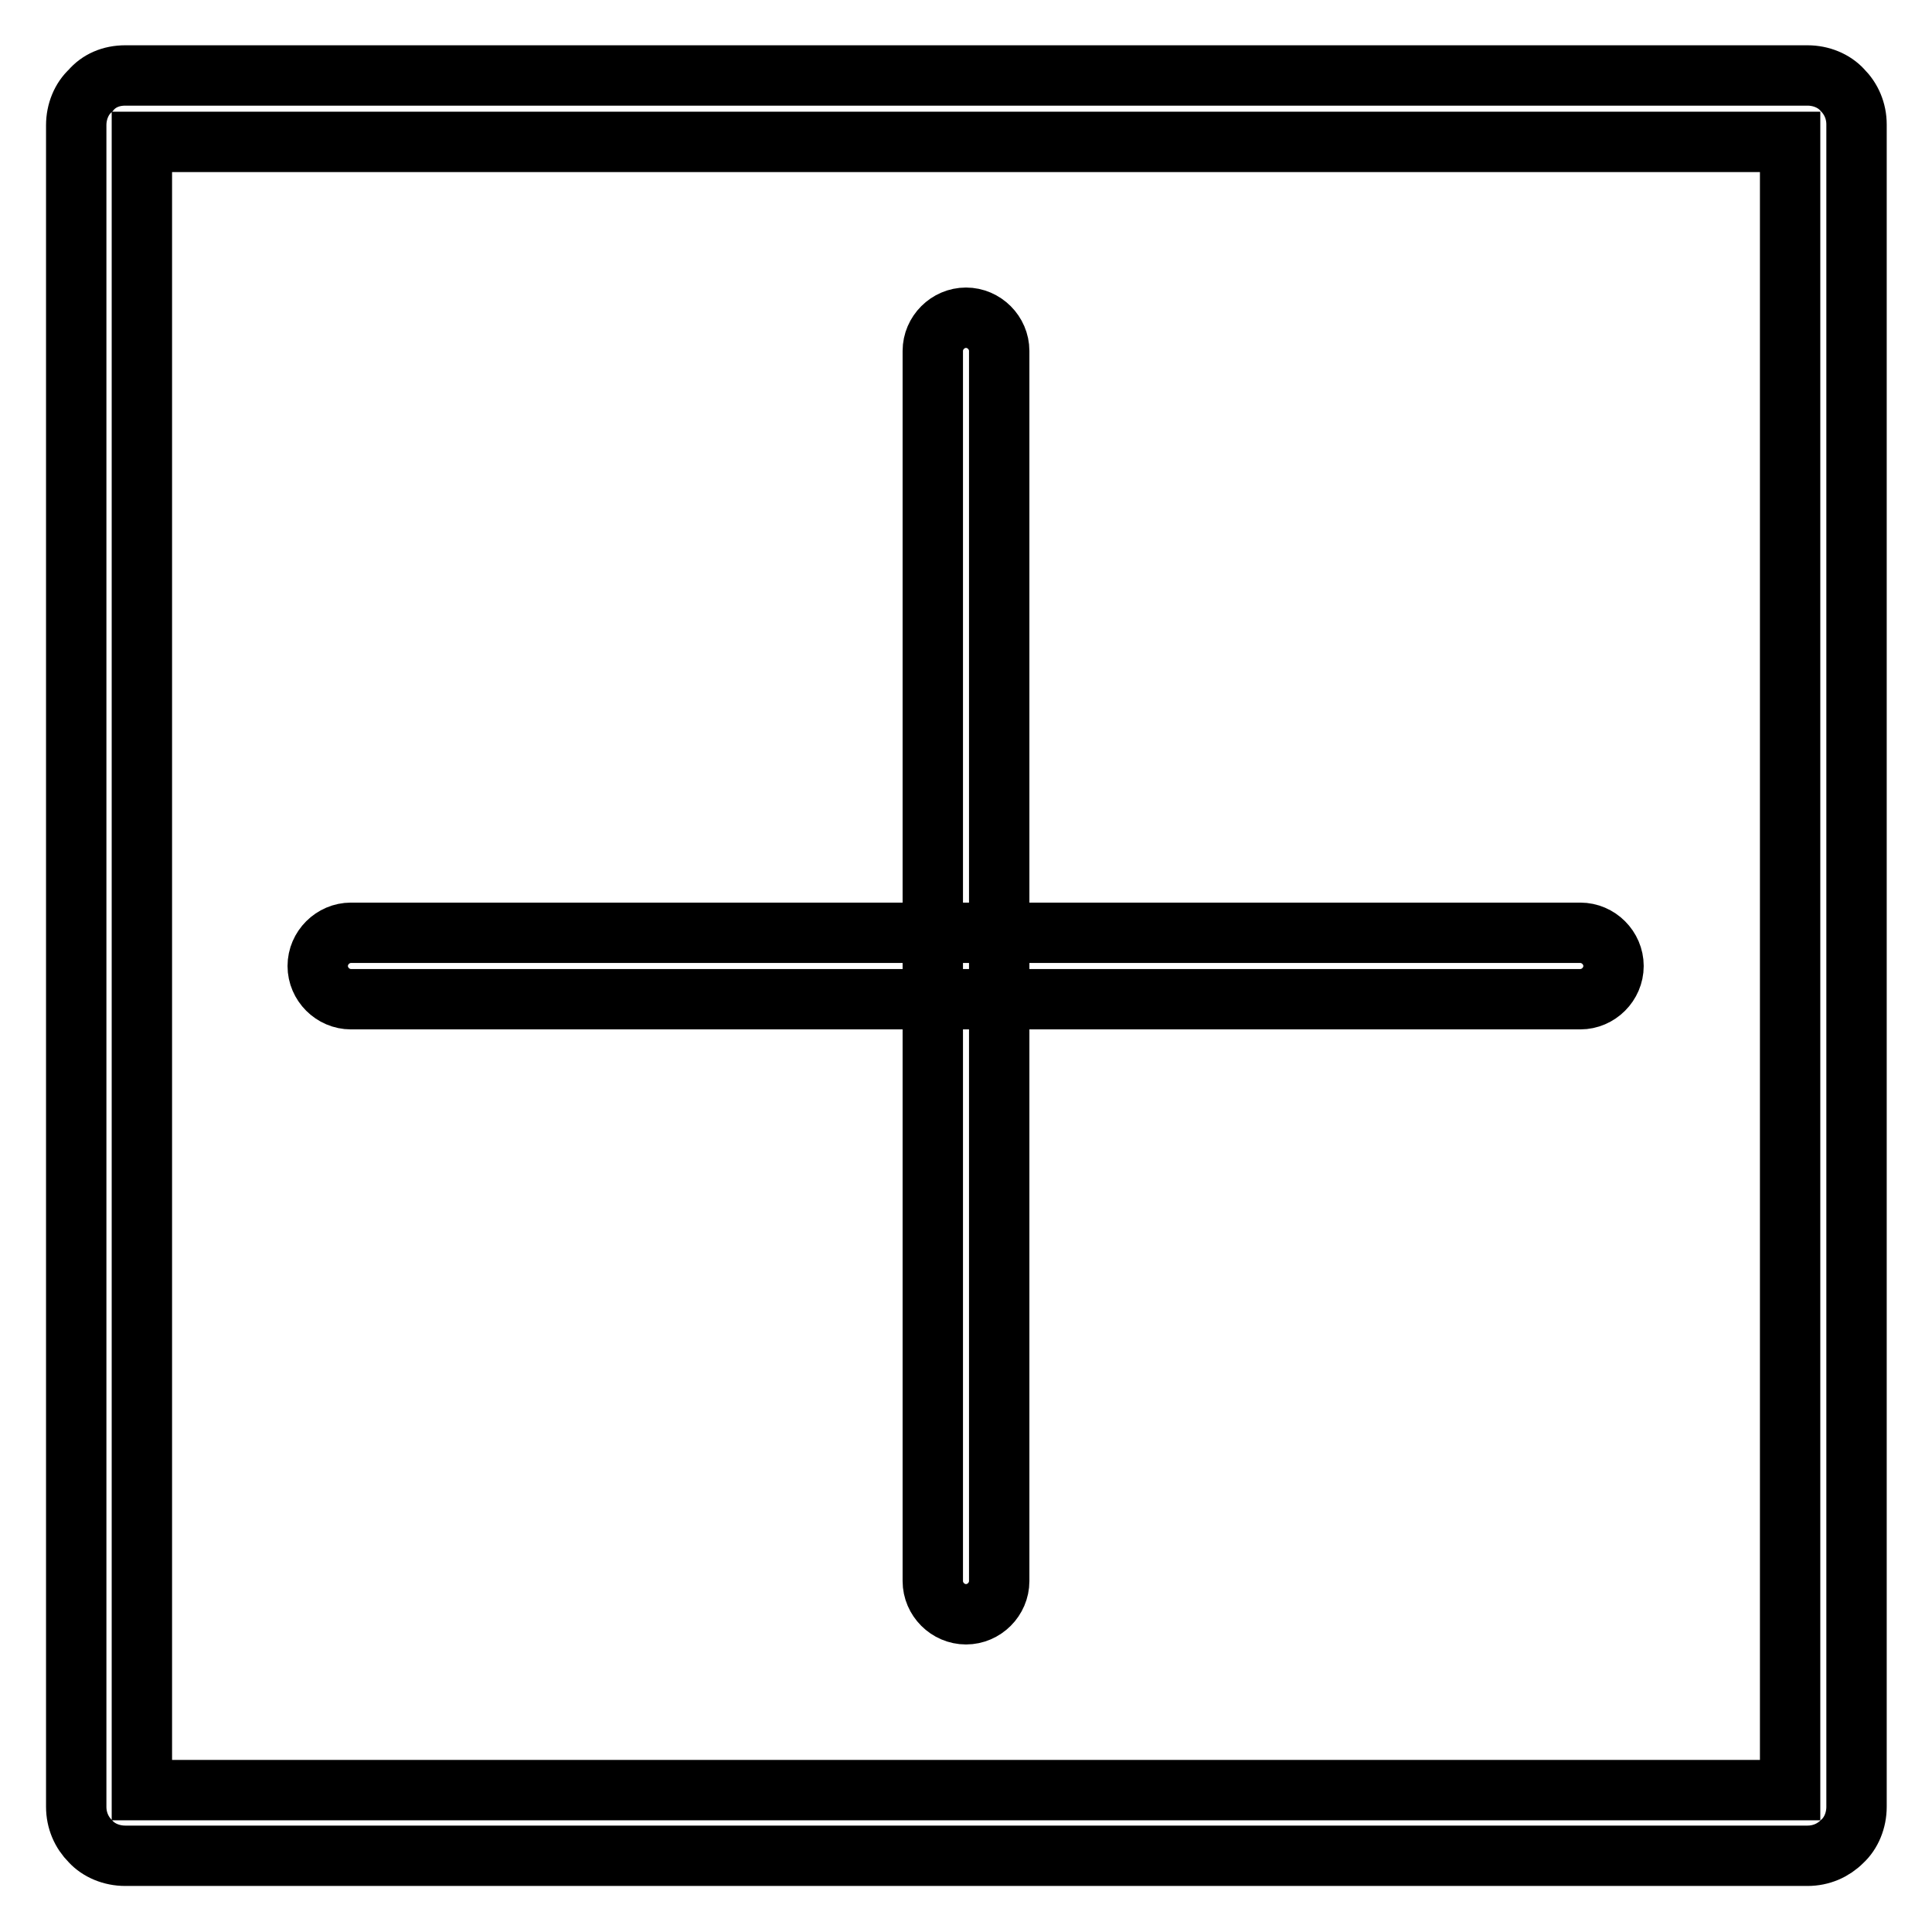
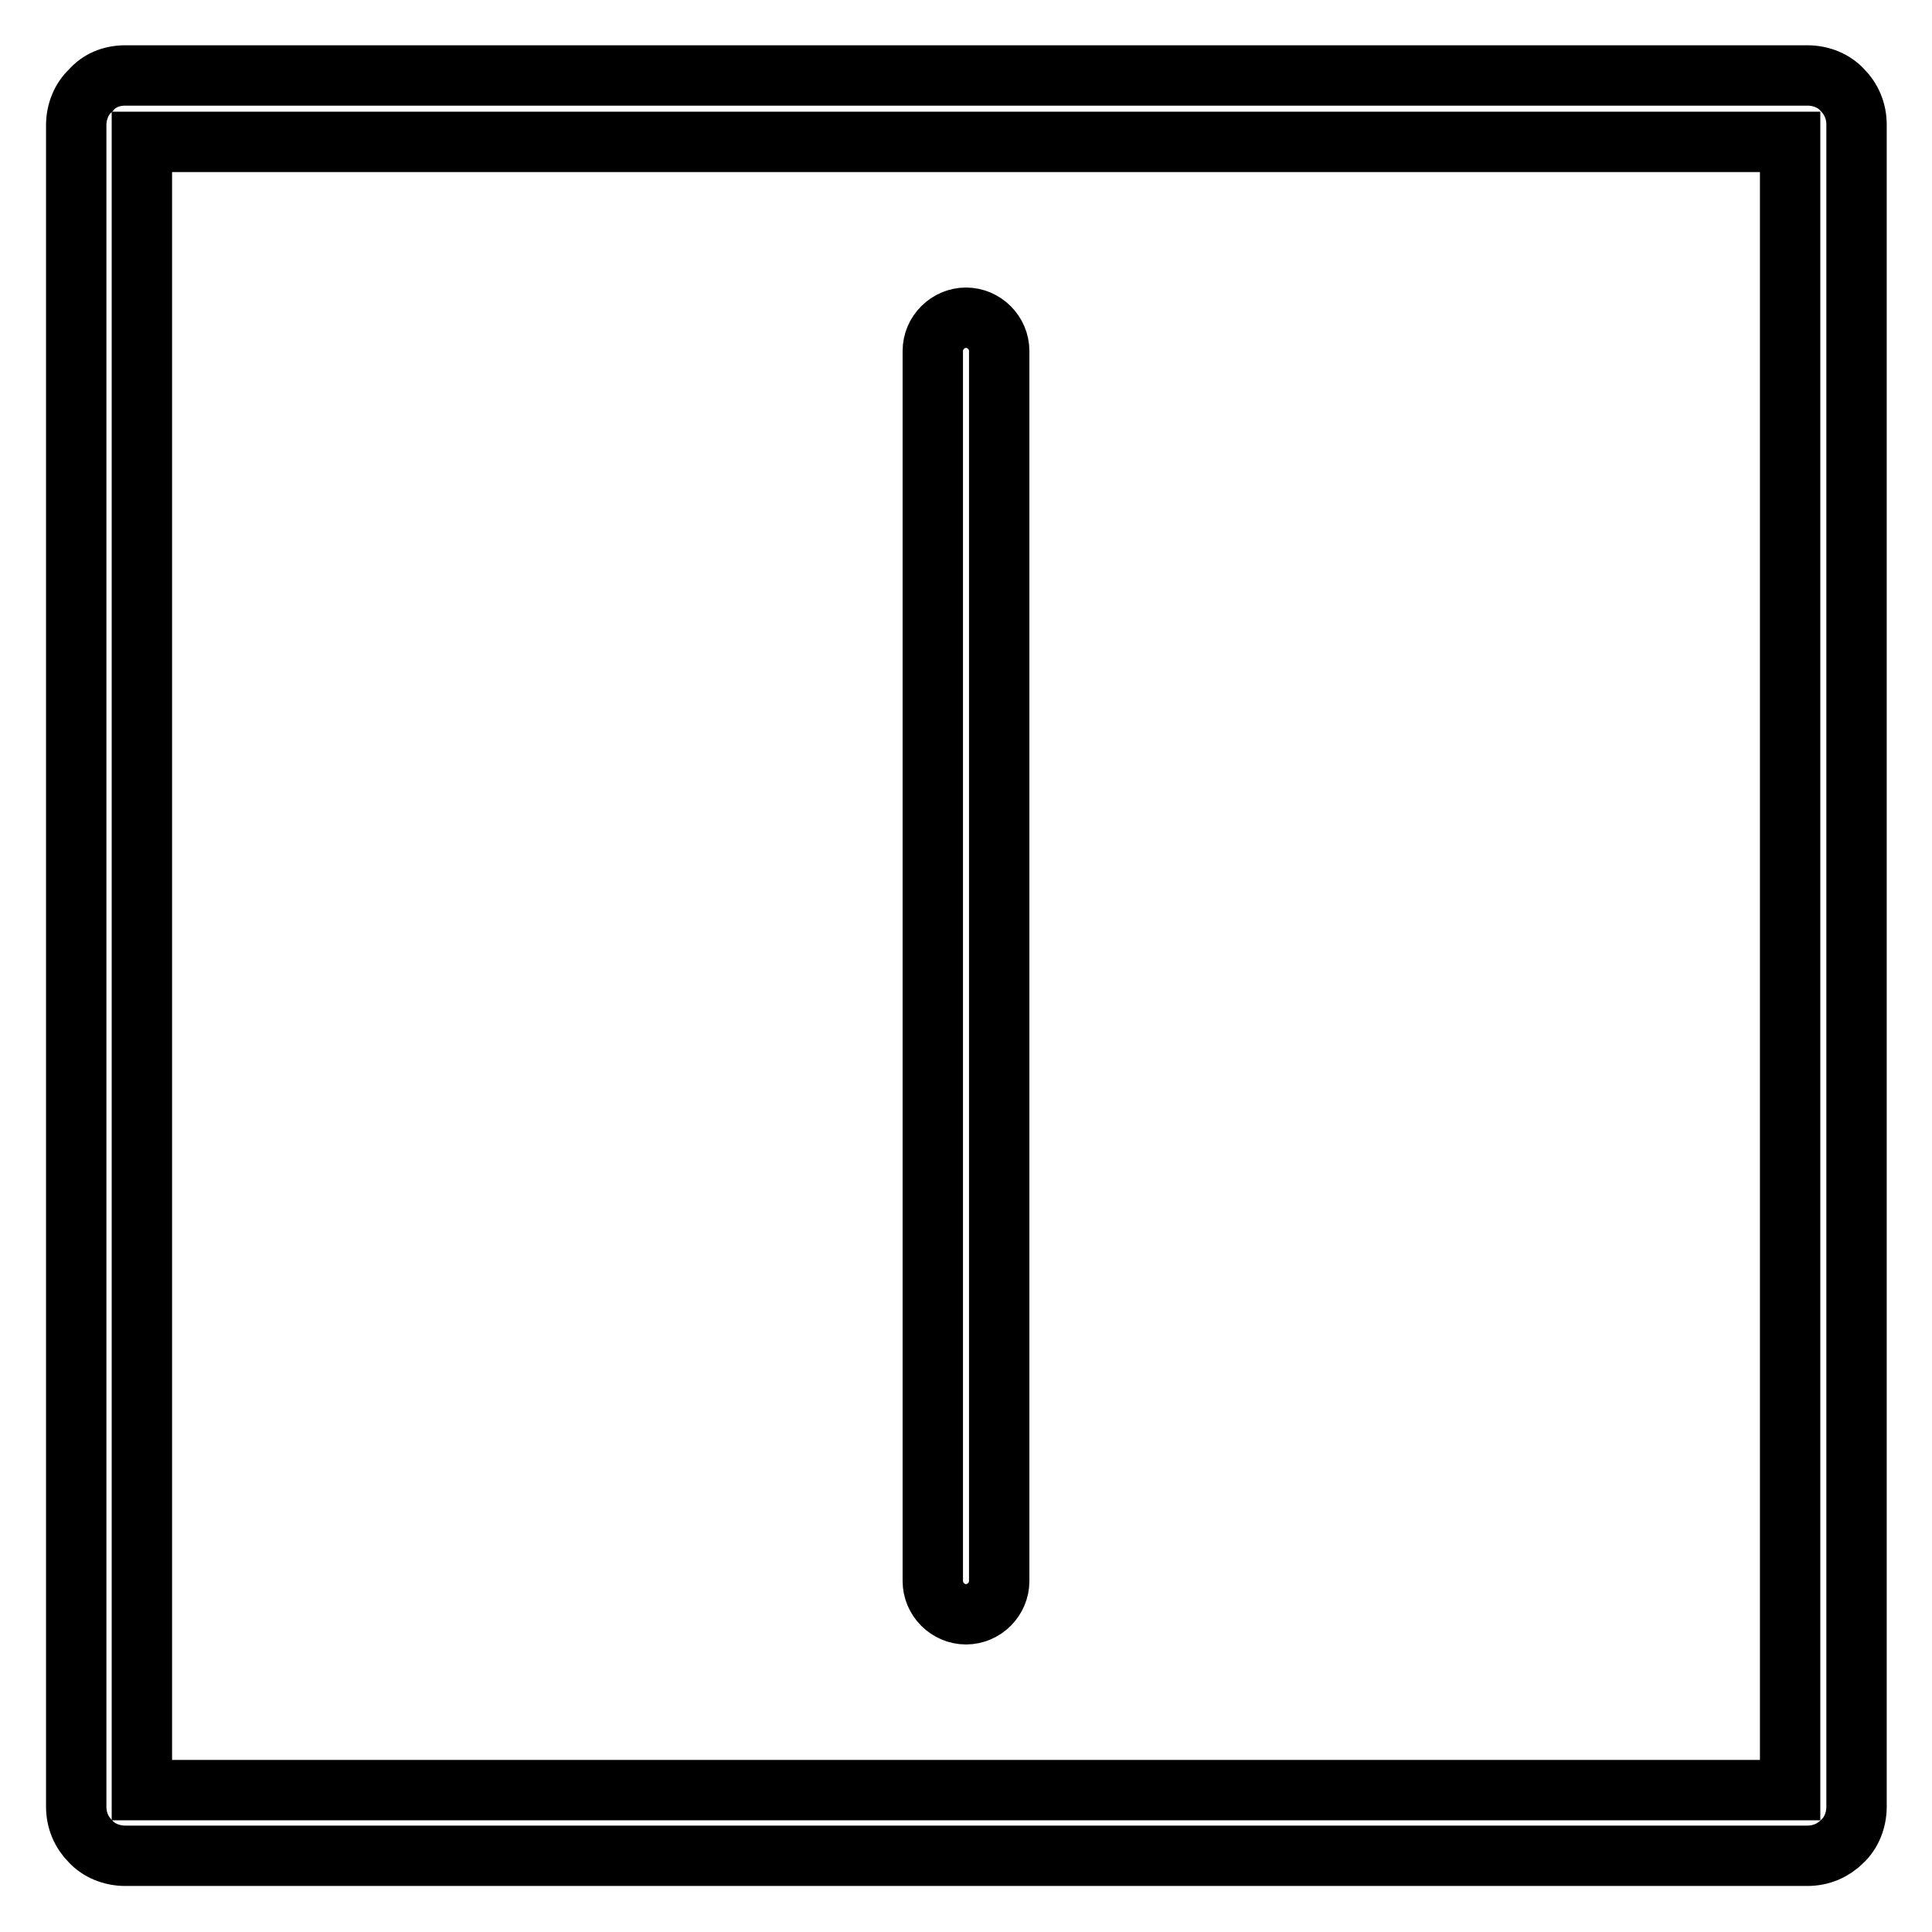
<svg xmlns="http://www.w3.org/2000/svg" version="1.1" x="0px" y="0px" viewBox="0 0 256 256" enable-background="new 0 0 256 256" xml:space="preserve">
  <g>
    <g>
      <path stroke-width="8" fill-opacity="0" stroke="#000000" d="M16.6,10h222.9c1.8,0,3.5,0.7,4.6,1.9c1.2,1.2,1.9,2.8,1.9,4.6v222.9c0,1.8-0.7,3.5-1.9,4.6c-1.2,1.2-2.8,1.9-4.6,1.9H16.6c-1.8,0-3.5-0.7-4.6-1.9c-1.2-1.2-1.9-2.8-1.9-4.6V16.6c0-1.8,0.7-3.5,1.9-4.6C13.1,10.7,14.7,10,16.6,10L16.6,10z M237.2,18.8H18.8v218.4h218.4V18.8z" />
      <path stroke-width="8" fill-opacity="0" stroke="#000000" d="M123.6,46.5c0-2.4,2-4.4,4.4-4.4c2.4,0,4.4,2,4.4,4.4v163c0,2.4-2,4.4-4.4,4.4c-2.4,0-4.4-2-4.4-4.4V46.5z" />
-       <path stroke-width="8" fill-opacity="0" stroke="#000000" d="M46.5,132.4c-2.4,0-4.4-2-4.4-4.4c0-2.4,2-4.4,4.4-4.4h162.9c2.4,0,4.4,2,4.4,4.4c0,2.4-2,4.4-4.4,4.4H46.5z" />
    </g>
  </g>
</svg>